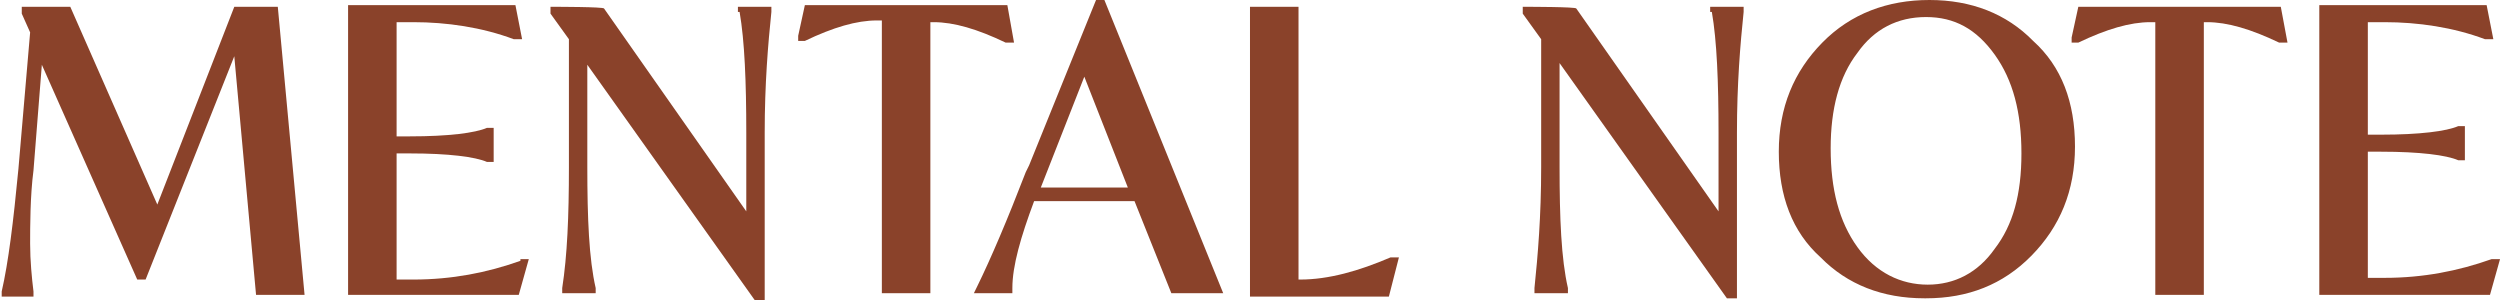
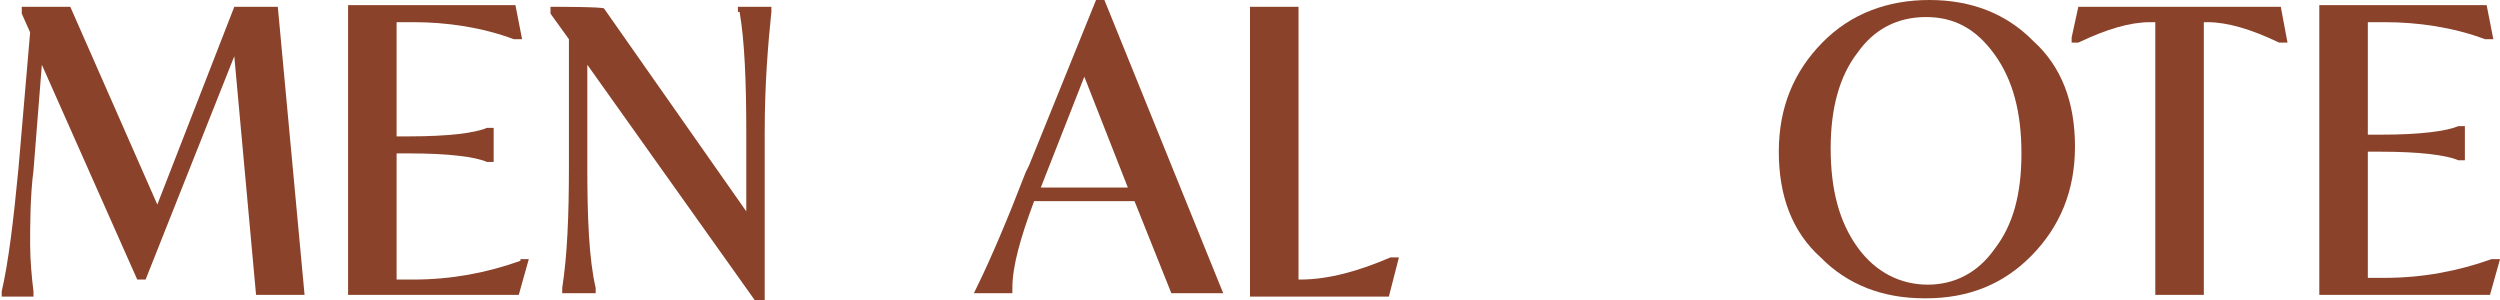
<svg xmlns="http://www.w3.org/2000/svg" width="150" height="18" viewBox="0 0 150 18" fill="none">
  <g clip-path="url(#clip0_145_1120)">
    <path d="M149.6 15.546H149.5C147.492 16.261 145.383 16.671 143.074 16.671H142.07V9.102H142.873C145.182 9.102 146.789 9.307 147.492 9.614H147.893V7.875V7.568H147.492C146.789 7.875 145.182 8.08 142.873 8.08H142.07V1.33H143.074C145.082 1.33 147.19 1.636 149.098 2.352H149.6L149.198 0.307H139.158V17.693H149.399L150.002 15.546H149.6Z" fill="#8A422A" />
    <path d="M124.699 0.409L124.298 2.25V2.557H124.599H124.699C126.406 1.739 127.812 1.33 129.017 1.33H129.318V17.693H132.23V1.33H132.43C133.635 1.33 135.041 1.739 136.748 2.557H137.25L136.848 0.409H124.699Z" fill="#8A422A" />
    <path d="M115.764 0C113.254 0 111.045 0.818 109.338 2.557C107.631 4.295 106.728 6.443 106.728 9.102C106.728 11.761 107.531 13.909 109.238 15.443C110.844 17.079 112.952 17.898 115.462 17.898C115.462 17.898 115.462 17.898 115.563 17.898C118.073 17.898 120.181 17.079 121.888 15.341C123.595 13.602 124.499 11.454 124.499 8.795C124.499 6.136 123.695 3.989 121.989 2.455C120.382 0.818 118.274 0 115.764 0ZM109.84 8.898C109.84 6.545 110.342 4.602 111.446 3.17C112.45 1.739 113.856 1.023 115.563 1.023C117.27 1.023 118.575 1.739 119.679 3.273C120.784 4.807 121.286 6.75 121.286 9.205C121.286 11.659 120.784 13.5 119.679 14.932C118.675 16.364 117.27 17.079 115.663 17.079C114.057 17.079 112.551 16.364 111.446 14.829C110.342 13.296 109.84 11.352 109.84 8.898Z" fill="#8A422A" />
-     <path d="M102.711 0.716C103.012 2.455 103.112 4.909 103.112 7.977V12.682L94.578 0.511C94.578 0.409 91.666 0.409 91.666 0.409H91.365V0.818L92.47 2.352V10.023C92.47 12.989 92.269 15.341 92.068 17.284V17.591H94.076V17.284C93.674 15.546 93.574 13.091 93.574 10.023V3.784L103.614 17.898H104.217V7.977C104.217 5.011 104.417 2.659 104.618 0.716V0.409H102.61V0.716H102.711Z" fill="#8A422A" />
    <path d="M83.433 15.443C81.525 16.261 79.718 16.773 78.011 16.773H77.911V0.409H74.999V17.796H83.332L83.935 15.443H83.433Z" fill="#8A422A" />
    <path d="M65.762 0L61.746 9.92L61.545 10.329C60.441 13.193 59.437 15.546 58.633 17.182L58.433 17.591H60.742V17.284C60.742 15.954 61.244 14.216 62.047 12.068H68.071L70.28 17.591H73.392L66.264 0H65.762ZM62.449 11.25L65.059 4.602L67.67 11.25H62.449Z" fill="#8A422A" />
-     <path d="M60.842 2.557L60.441 0.307H48.292L47.891 2.148V2.455H48.192H48.292C49.999 1.636 51.405 1.227 52.609 1.227H52.911V17.591H55.822V1.33H56.023C57.228 1.33 58.634 1.739 60.34 2.557H60.842Z" fill="#8A422A" />
    <path d="M44.376 0.716C44.677 2.455 44.777 4.909 44.777 7.977V12.682L36.243 0.511C36.243 0.409 33.331 0.409 33.331 0.409H33.03V0.818L34.135 2.352V10.023C34.135 12.989 34.034 15.341 33.733 17.284V17.591H35.741V17.284C35.34 15.546 35.239 13.091 35.239 10.023V3.886L45.279 18H45.882V7.977C45.882 5.011 46.083 2.659 46.283 0.716V0.409H44.275V0.716H44.376Z" fill="#8A422A" />
    <path d="M31.226 15.648C29.218 16.364 27.11 16.773 24.8 16.773H23.796V9.205H24.6C26.909 9.205 28.515 9.409 29.218 9.716H29.62V7.977V7.671H29.218C28.515 7.977 26.909 8.182 24.6 8.182H23.796V1.33H24.8C26.808 1.33 28.917 1.636 30.825 2.352H31.326L30.925 0.307H20.885V17.693H31.126L31.728 15.546H31.226V15.648Z" fill="#8A422A" />
    <path d="M14.057 0.409L9.439 12.273L4.218 0.409H1.306V0.818L1.808 1.943L1.106 10.125C0.804 13.296 0.503 15.75 0.102 17.489V17.796H2.009V17.489C1.909 16.671 1.808 15.648 1.808 14.625C1.808 13.602 1.808 11.761 2.009 10.227L2.511 3.886L8.234 16.773H8.736L14.057 3.375L15.363 17.693H18.274L16.668 0.409H14.158H14.057Z" fill="#8A422A" />
  </g>
  <defs>
    <clipPath id="clip0_145_1120">
      <rect width="150" height="18" fill="white" />
    </clipPath>
  </defs>
</svg>